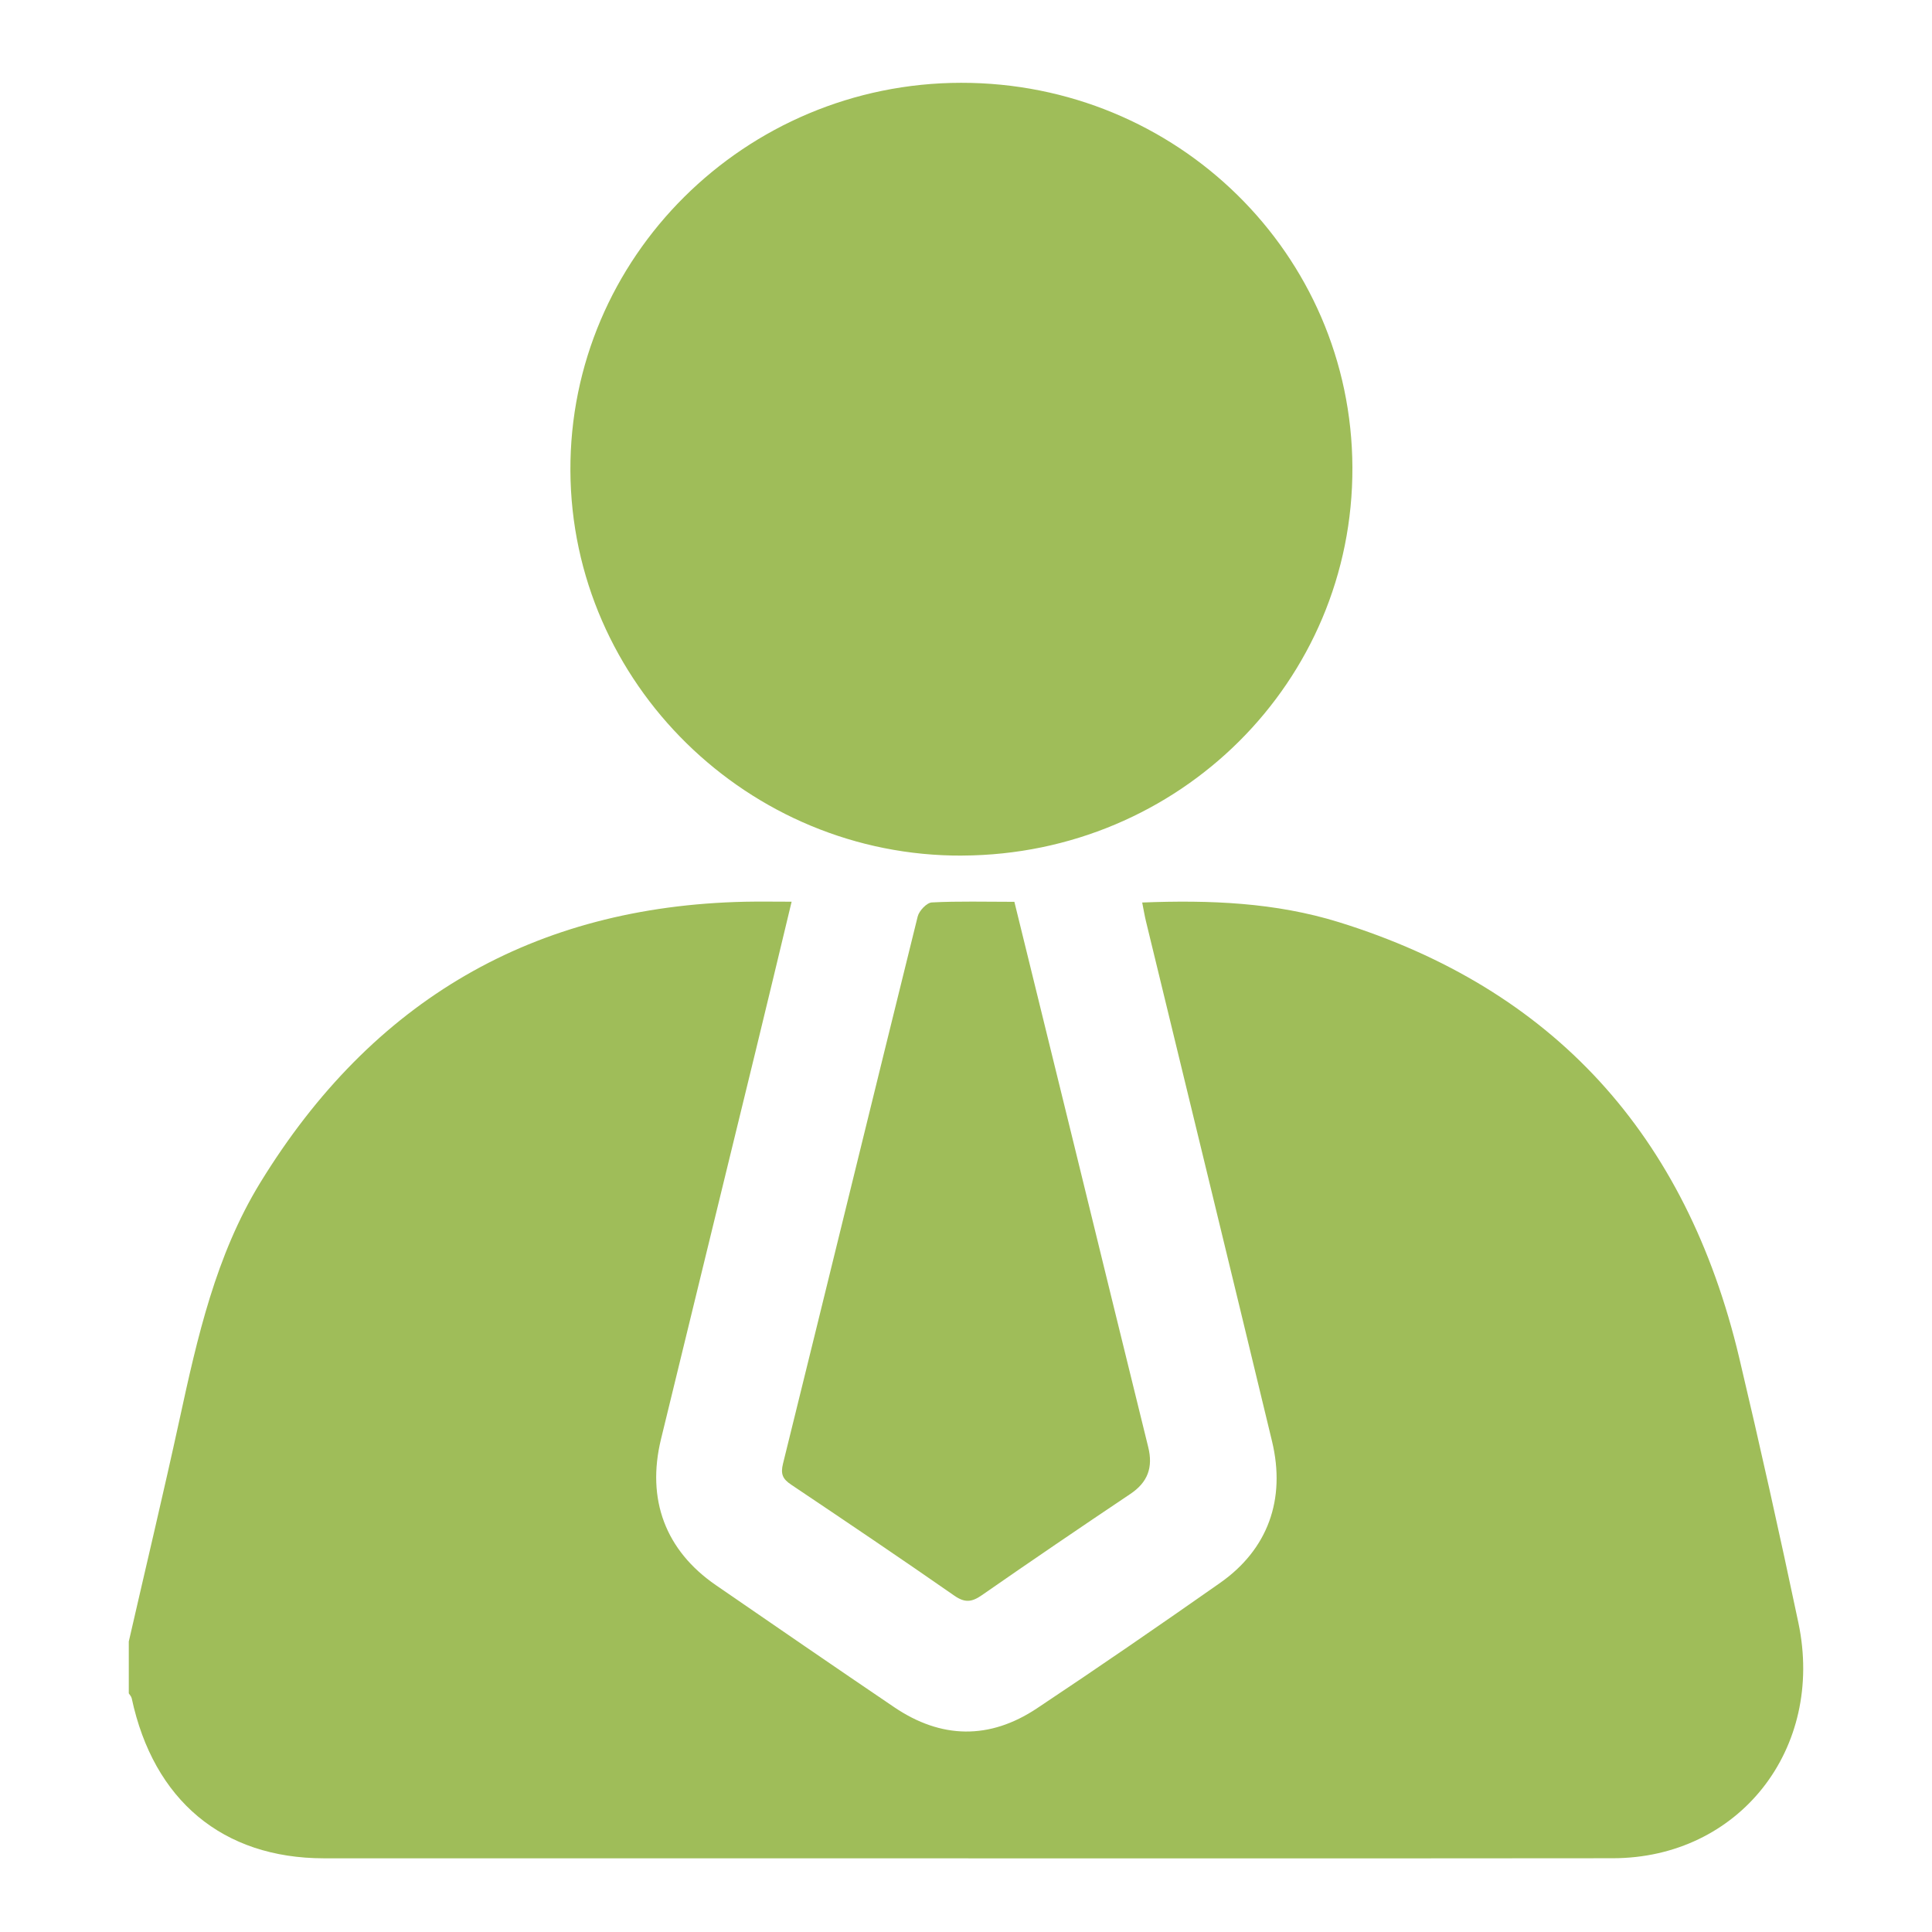
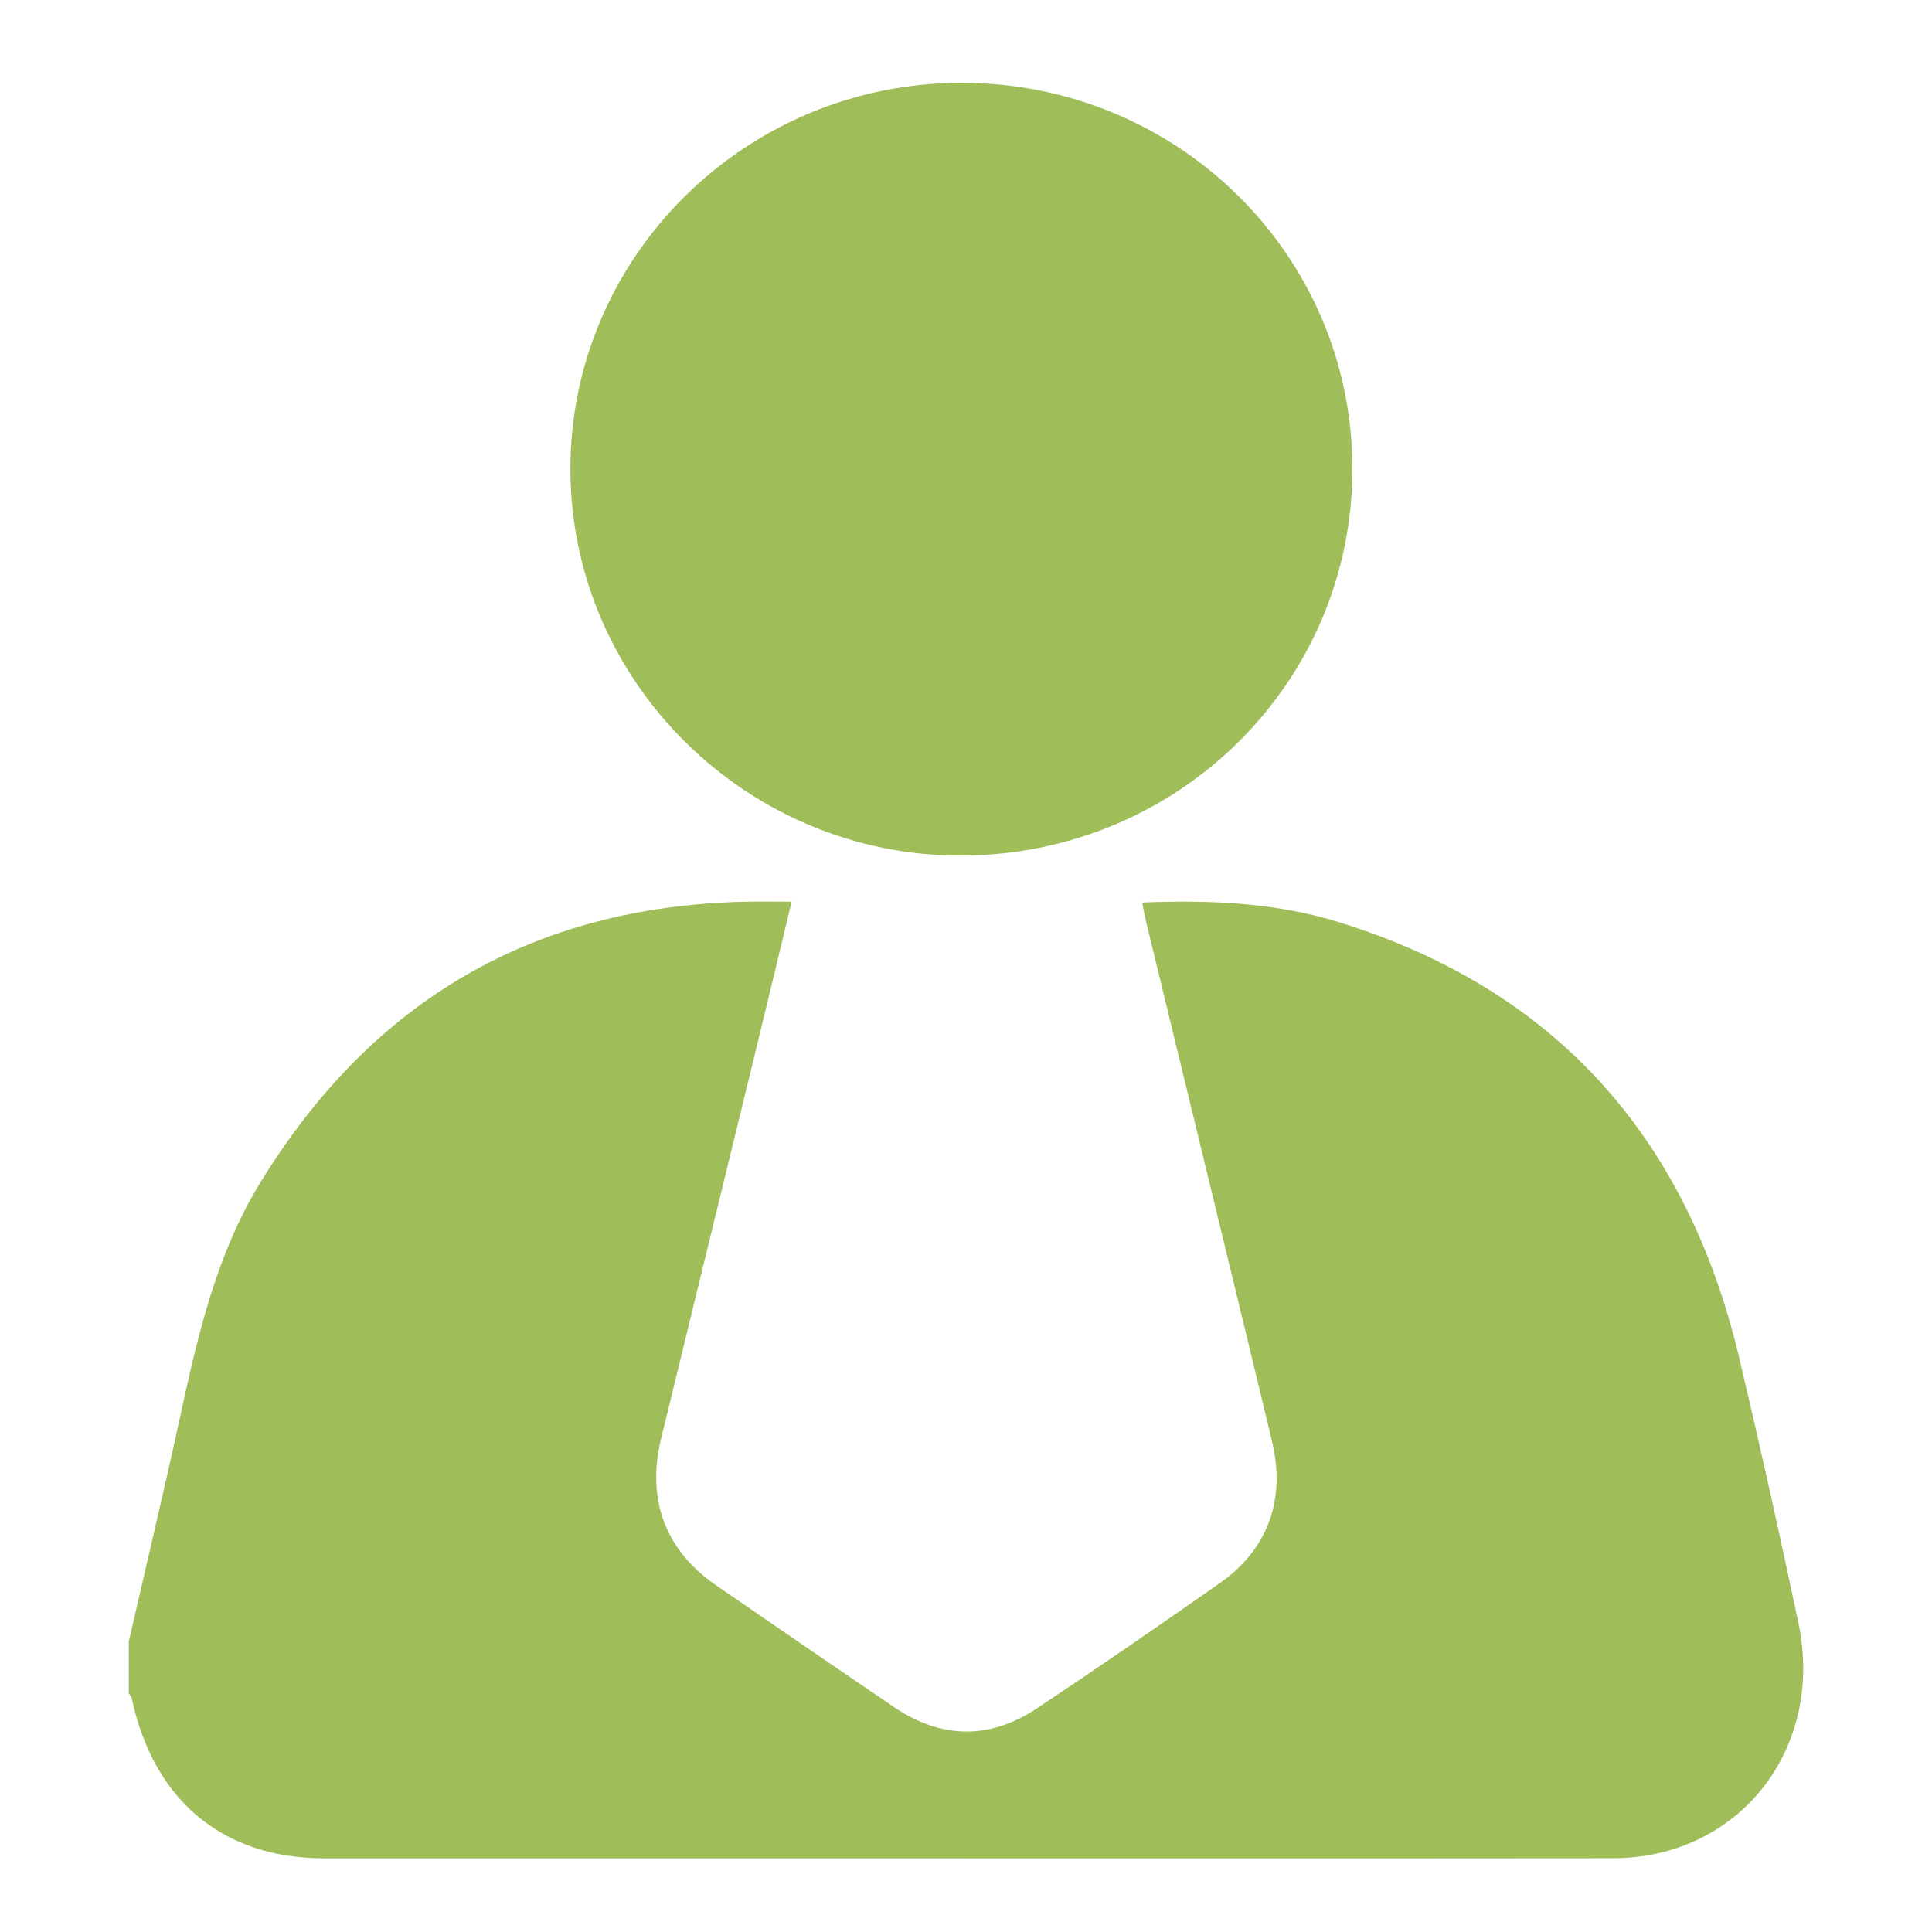
<svg xmlns="http://www.w3.org/2000/svg" width="50" height="50" viewBox="0 0 50 50" fill="none">
  <path d="M3.335 42.474C3.773 40.561 4.229 38.652 4.646 36.736C5.108 34.609 5.585 32.488 6.732 30.613C9.636 25.871 13.826 23.457 19.275 23.337C19.657 23.329 20.04 23.336 20.487 23.336C20.165 24.674 19.863 25.941 19.554 27.207C18.739 30.554 17.92 33.9 17.106 37.247C16.727 38.809 17.223 40.126 18.526 41.023C20.062 42.08 21.599 43.137 23.142 44.182C24.361 45.008 25.613 45.025 26.834 44.213C28.429 43.153 30.006 42.066 31.575 40.966C32.811 40.099 33.282 38.807 32.92 37.3C31.84 32.812 30.745 28.328 29.657 23.841C29.622 23.697 29.598 23.549 29.56 23.357C31.316 23.288 33.007 23.357 34.648 23.865C40.193 25.585 43.641 29.365 45.01 35.136C45.55 37.416 46.059 39.704 46.542 41.997C47.23 45.265 45.001 48.088 41.739 48.091C34.186 48.099 26.634 48.093 19.08 48.093C15.515 48.093 11.948 48.095 8.382 48.093C5.766 48.091 3.974 46.595 3.409 43.953C3.399 43.906 3.36 43.866 3.333 43.824C3.333 43.375 3.333 42.925 3.333 42.476L3.335 42.474Z" fill="#9FBD59" />
  <path d="M24.907 22.143C19.364 22.171 14.788 17.678 14.762 12.182C14.737 6.661 19.28 2.149 24.872 2.143C30.461 2.137 34.979 6.575 35 12.095C35.021 17.637 30.524 22.113 24.907 22.142V22.143Z" fill="#9FBD59" />
-   <path d="M26.252 23.339C26.778 25.478 27.292 27.57 27.805 29.662C28.442 32.257 29.074 34.854 29.715 37.447C29.847 37.977 29.703 38.363 29.252 38.664C27.965 39.527 26.683 40.398 25.411 41.283C25.152 41.463 24.972 41.487 24.697 41.295C23.3 40.322 21.887 39.37 20.474 38.422C20.26 38.278 20.196 38.154 20.264 37.88C21.431 33.16 22.581 28.437 23.75 23.718C23.787 23.57 23.984 23.362 24.115 23.355C24.806 23.319 25.501 23.339 26.253 23.339H26.252Z" fill="#9FBD59" />
</svg>